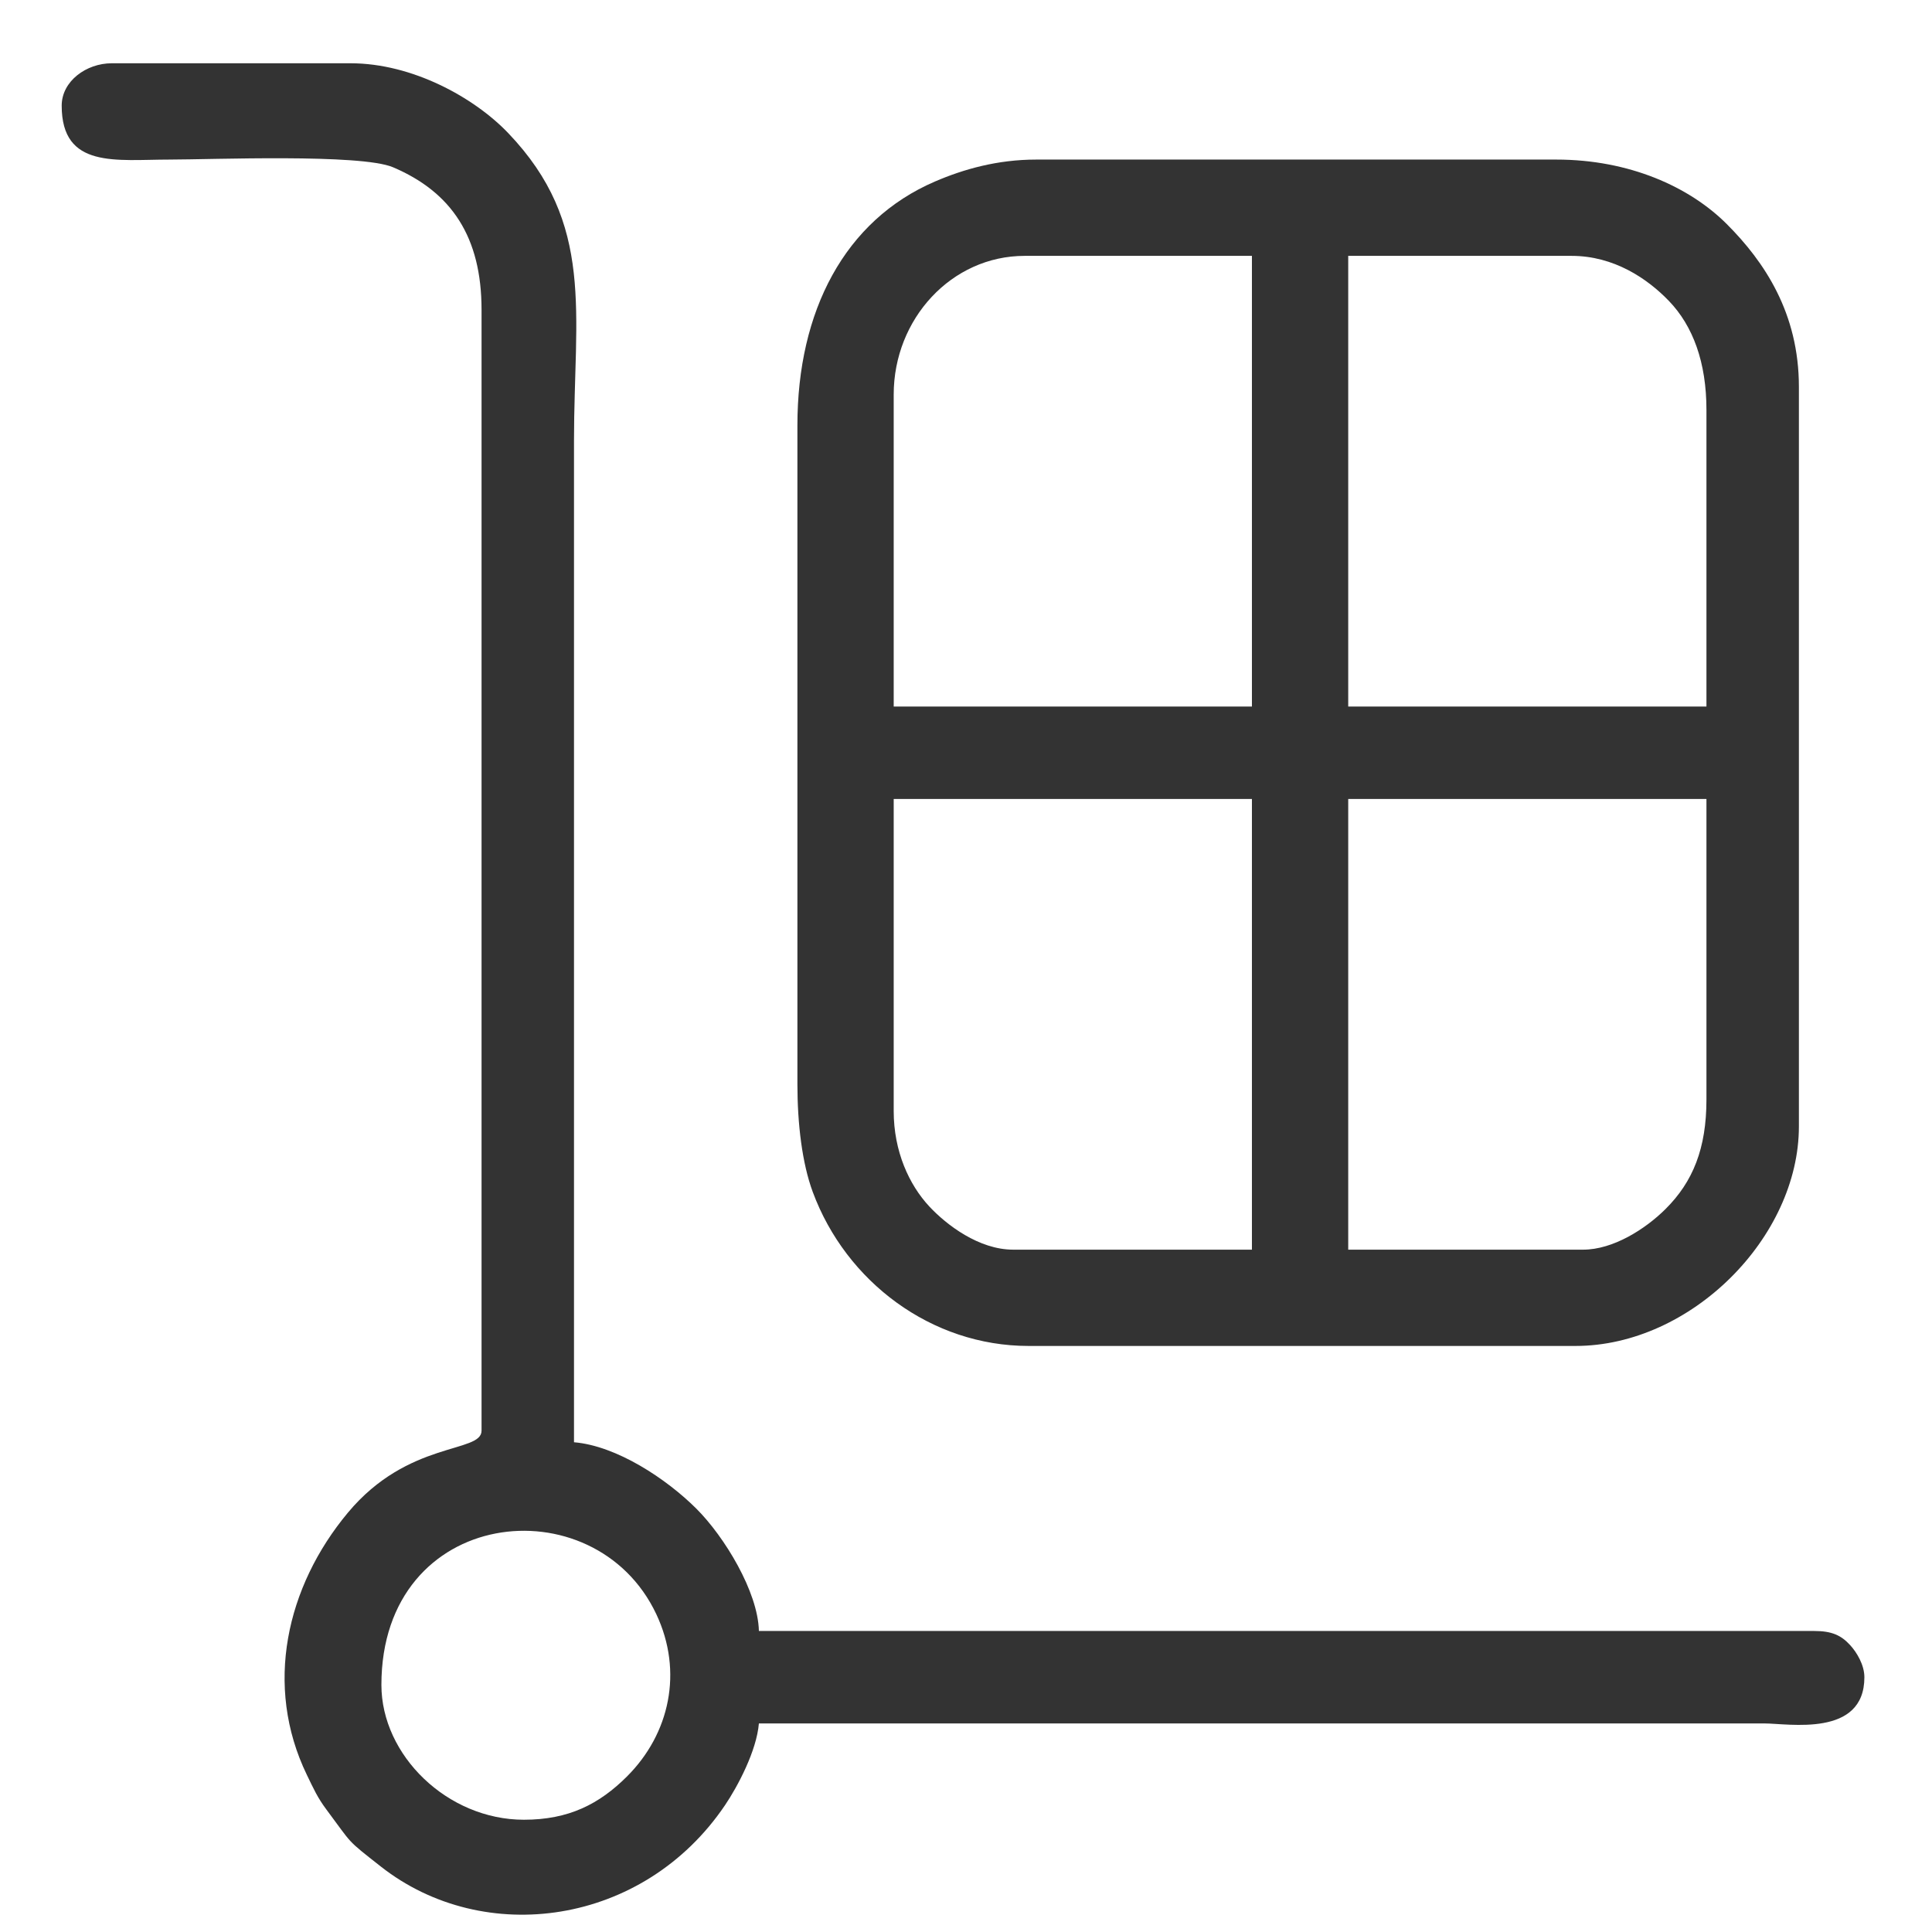
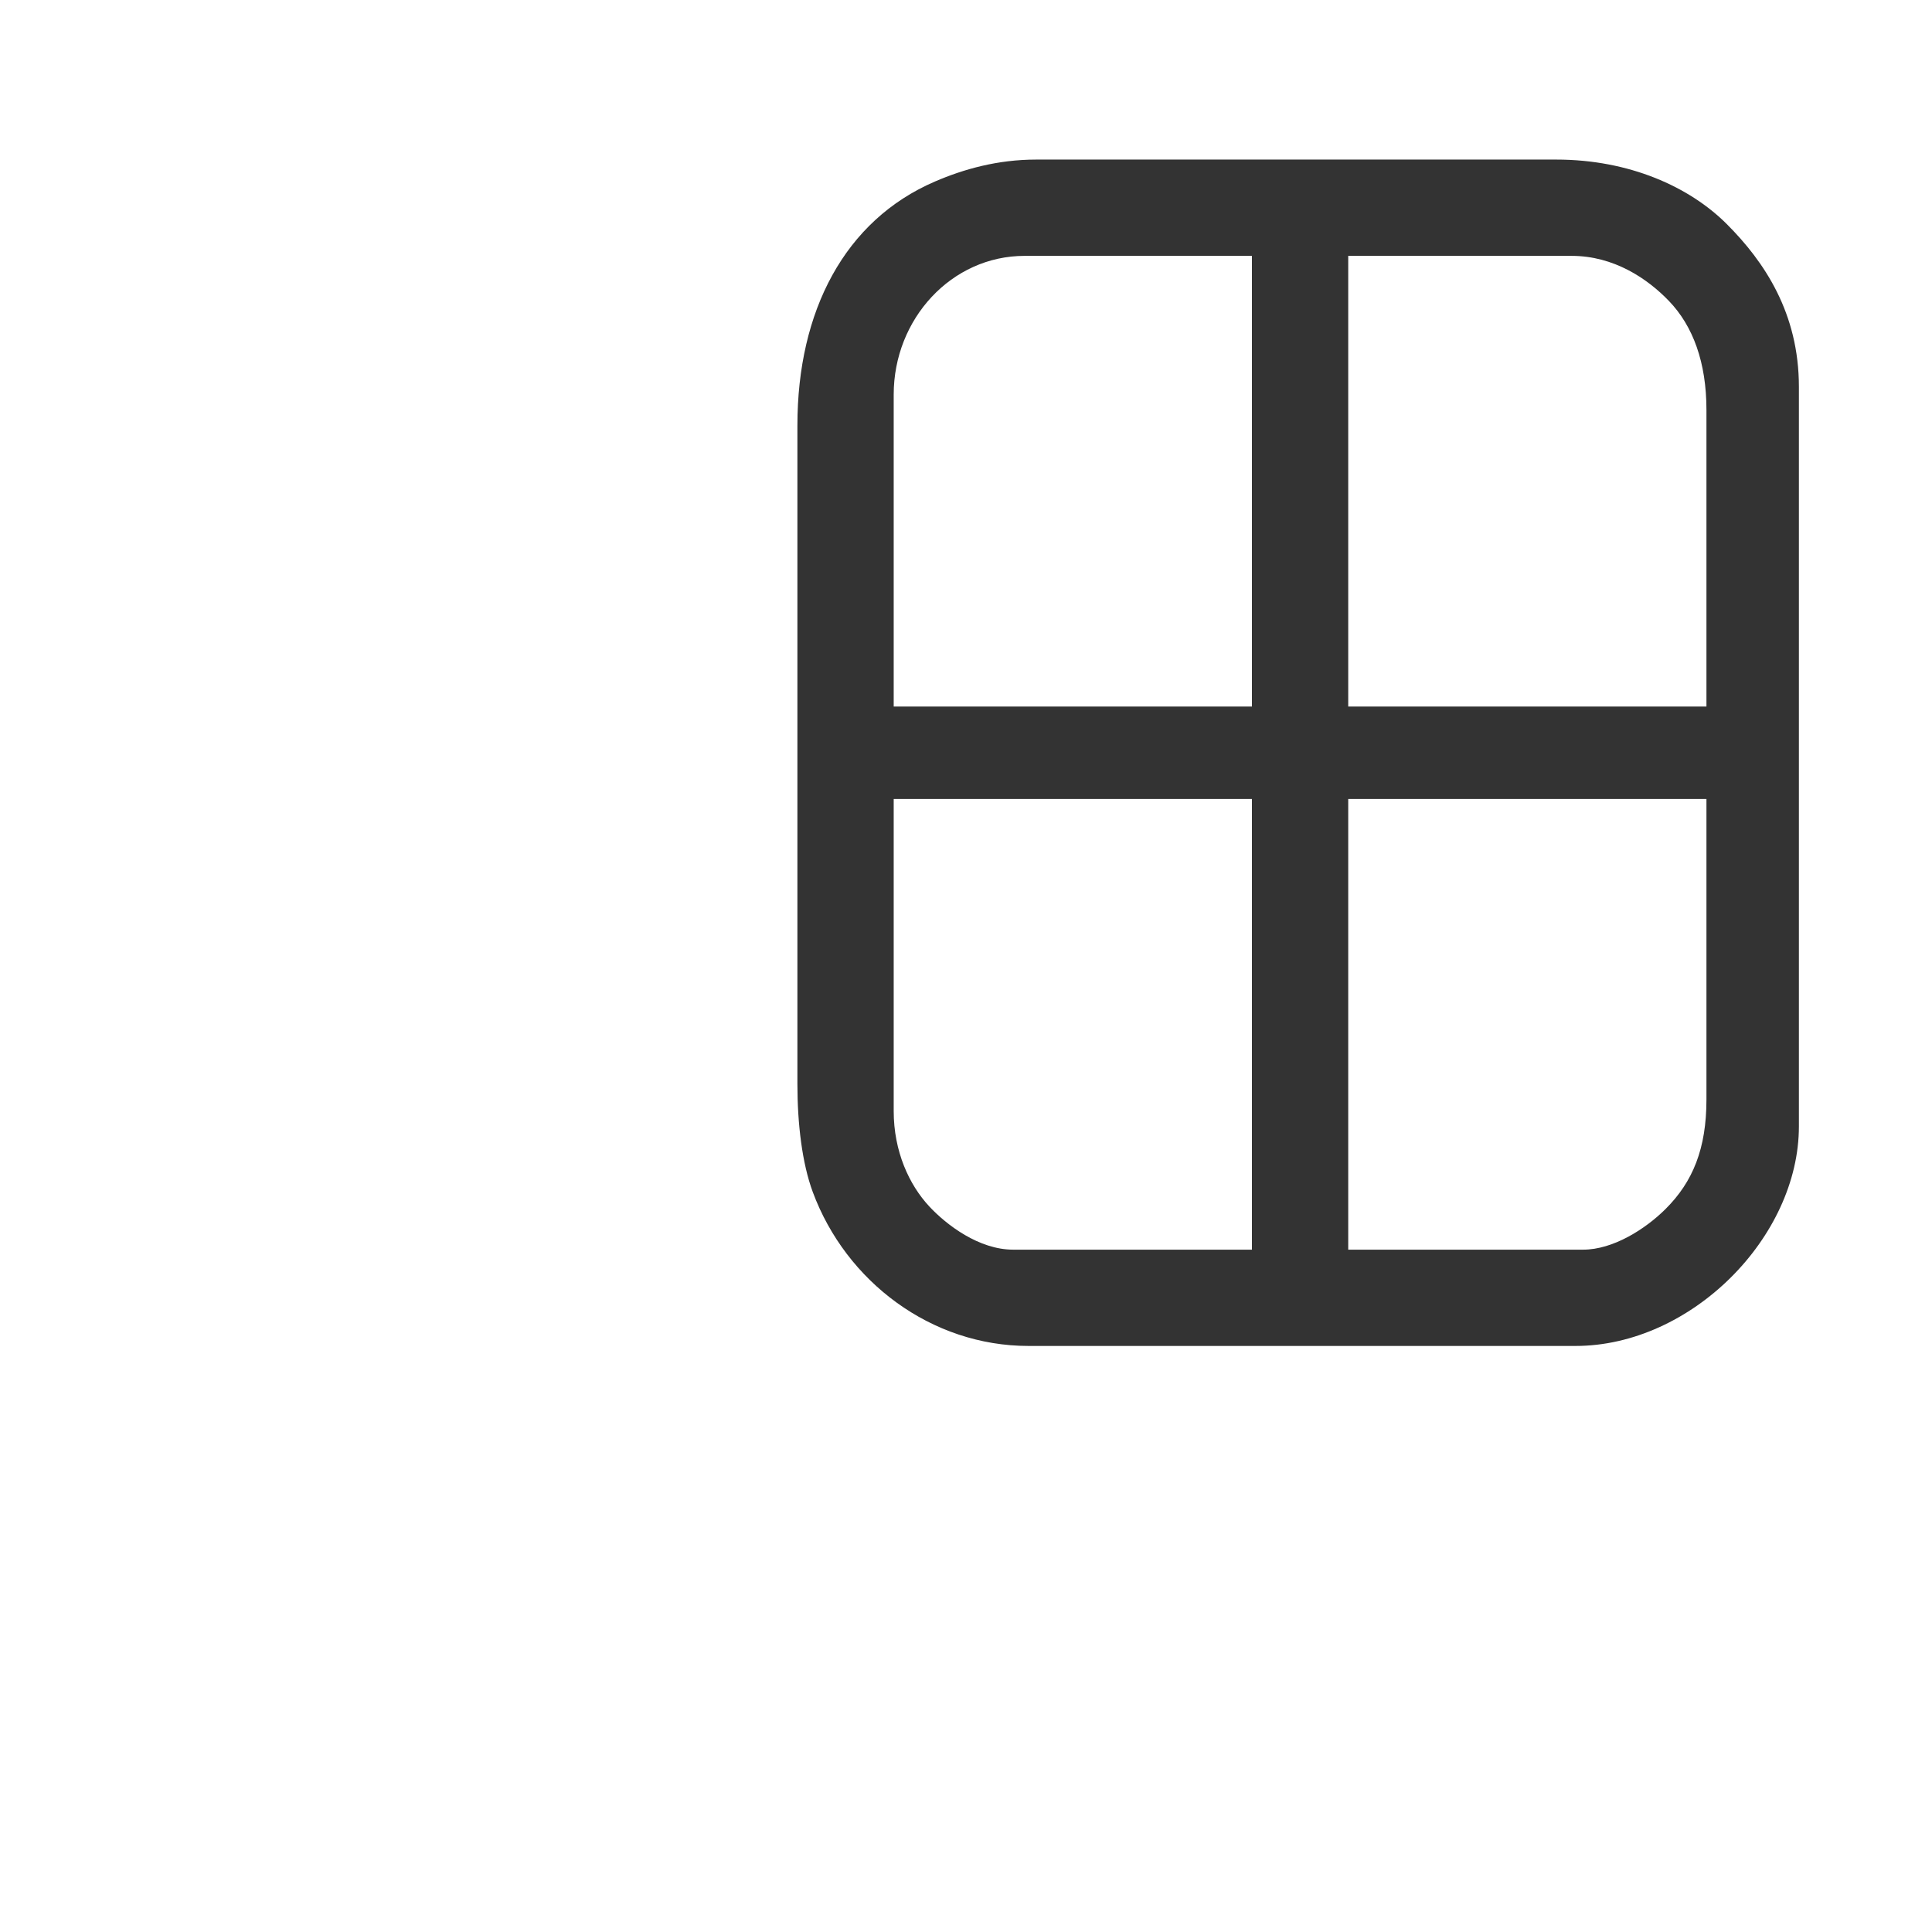
<svg xmlns="http://www.w3.org/2000/svg" xml:space="preserve" width="25.4mm" height="25.4mm" version="1.1" style="shape-rendering:geometricPrecision; text-rendering:geometricPrecision; image-rendering:optimizeQuality; fill-rule:evenodd; clip-rule:evenodd" viewBox="0 0 2540 2540">
  <defs>
    <style type="text/css">
   
    .fil1 {fill:none}
    .fil0 {fill:#333333}
   
  </style>
  </defs>
  <g id="Слой_x0020_1">
    <path class="fil0" d="M1174.95 1460.62l0 -410.2 470.96 0 0 592.5 -313.97 0c-44.75,0 -87.39,-32.31 -110.25,-56.87 -26.33,-28.31 -46.74,-72.14 -46.74,-125.43zm906.47 182.3l-308.91 0 0 -592.5 470.96 0 0 395c0,64.65 -17.84,108.24 -53.6,143.9 -26.79,26.72 -69.25,53.6 -108.45,53.6zm-308.91 -1306.53l293.72 0c55.5,0 99.58,29.78 128,59.37 31.54,32.81 49.24,80.68 49.24,143.19l0 389.94 -470.96 0 0 -592.5zm-597.56 182.3c0,-99.28 75.88,-182.3 172.18,-182.3l298.78 0 0 592.5 -470.96 0 0 -410.2zm-126.6 40.51l0 865.97c0,52.16 6.18,104.06 20.17,141.87 43.75,118.24 156.11,202.48 283.67,202.48l719.11 0c151.93,0 293.71,-142.79 293.71,-288.65l0 -972.3c0,-96.84 -45.26,-164.43 -94.87,-214.04 -48.81,-48.81 -128,-84.74 -224.17,-84.74l-683.65 0c-51.09,0 -95.56,12.67 -133.18,28.87 -118.75,51.13 -180.79,170.44 -180.79,320.54z" />
-     <path class="fil0" d="M688.8 2392.41c-100.54,0 -187.37,-84.64 -187.37,-177.24 0,-234.91 280.31,-265.13 361.41,-93.03 35.66,75.66 17.58,157.38 -38.52,213.35 -36.47,36.38 -76.58,56.92 -135.52,56.92zm-607.69 -2253.52c0,83.36 71.81,70.9 141.79,70.9 54.82,-0.01 251.34,-7.93 293.76,10.09 77.03,32.73 116.43,91.7 116.43,187.4l0 1473.66c0,29.93 -96.27,12.42 -175.76,107.82 -80.95,97.15 -110.58,227.52 -53.9,344.66 8.84,18.26 14.04,29.96 25.54,45.35 35.17,47.07 25.26,38.66 71.7,75.17 135.53,106.52 345.34,78 452.54,-80.71 16.77,-24.83 41.5,-71.46 44.5,-107.43l1321.72 0c31.89,0 131.67,18.78 131.67,-60.77 0,-16.12 -9.97,-32.63 -18.65,-42.12 -11.92,-13.03 -24.15,-18.65 -47.18,-18.65l-1387.56 0c-1.15,-51.58 -45.36,-124.05 -82.24,-160.84 -39.37,-39.26 -104.83,-82.63 -160.84,-87.29l0 -1316.67c0,-168.55 28.02,-284.88 -86.59,-404.61 -44.84,-46.84 -126.12,-91.67 -207.13,-91.67l-313.97 0c-33.57,0 -65.83,23.61 -65.83,55.71z" />
-     <rect class="fil1" y="-0.01" width="2540" height="2540" />
  </g>
</svg>